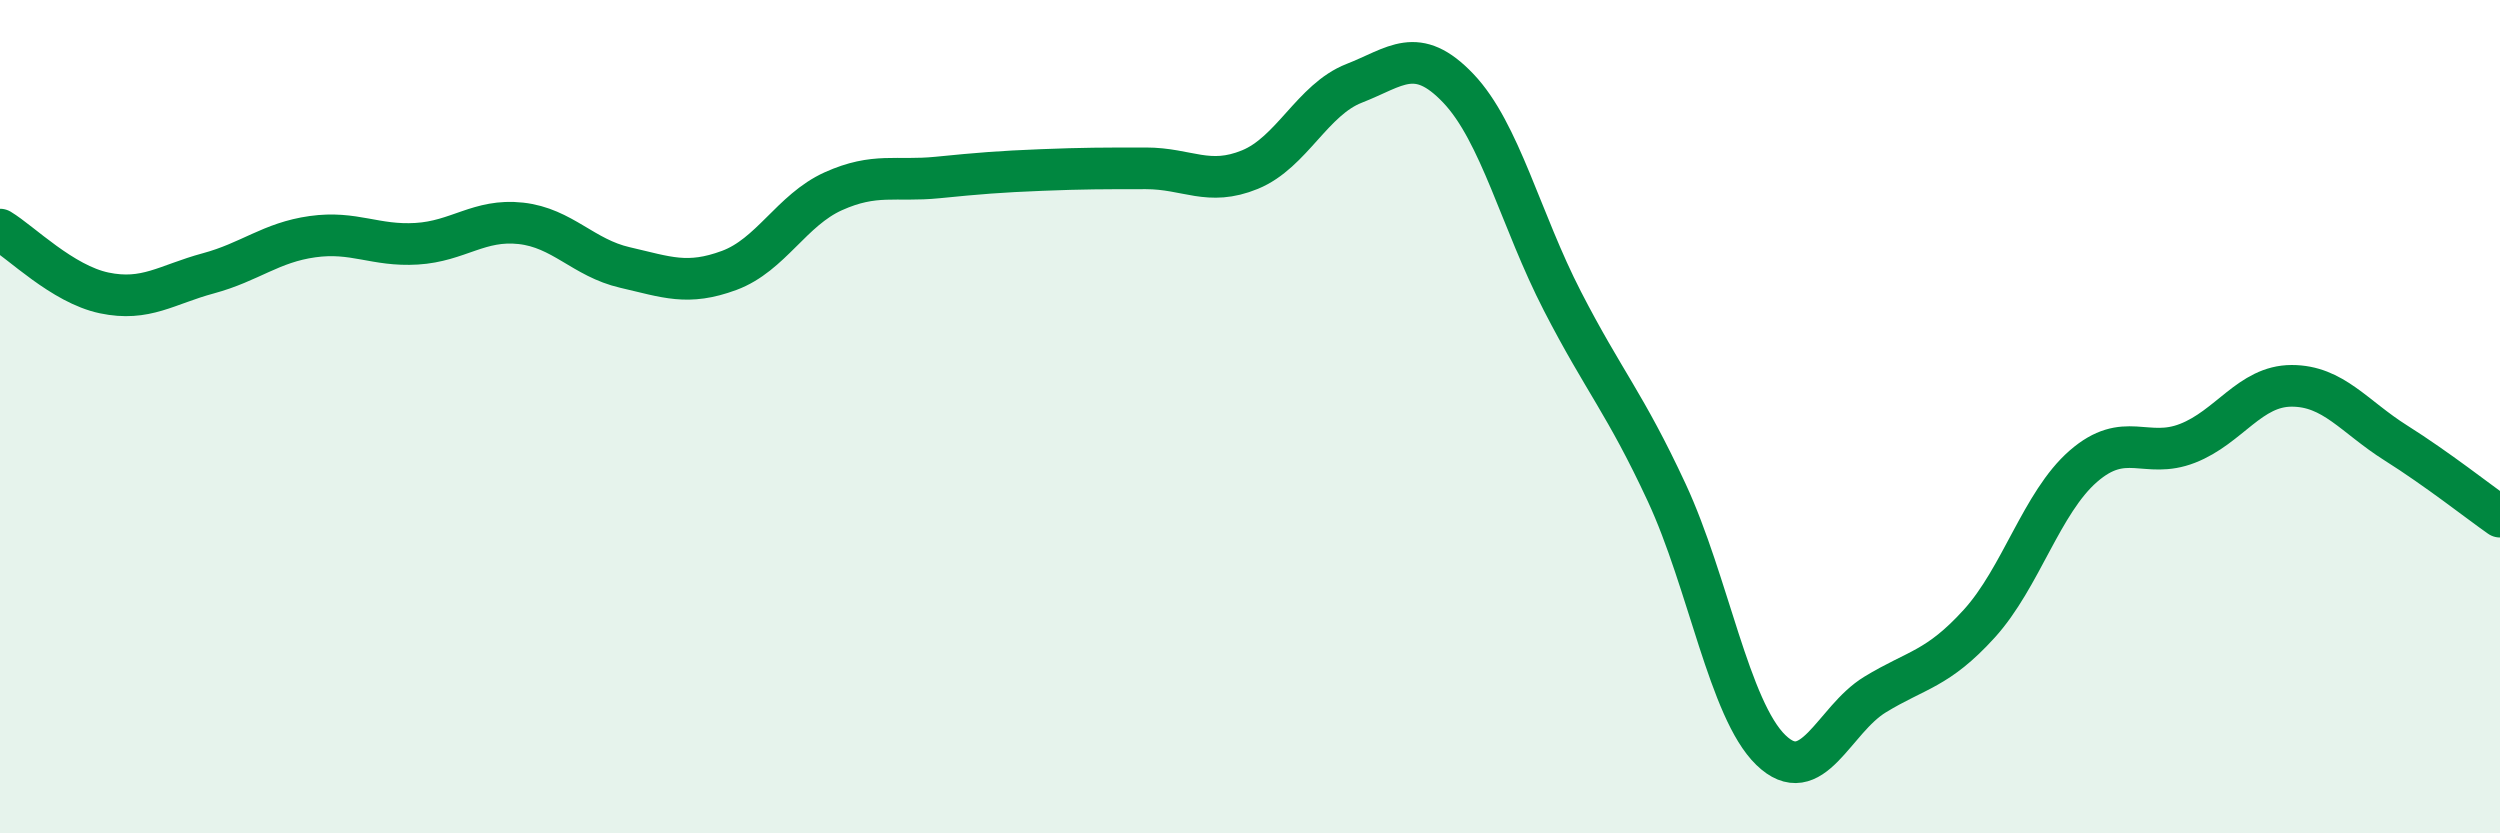
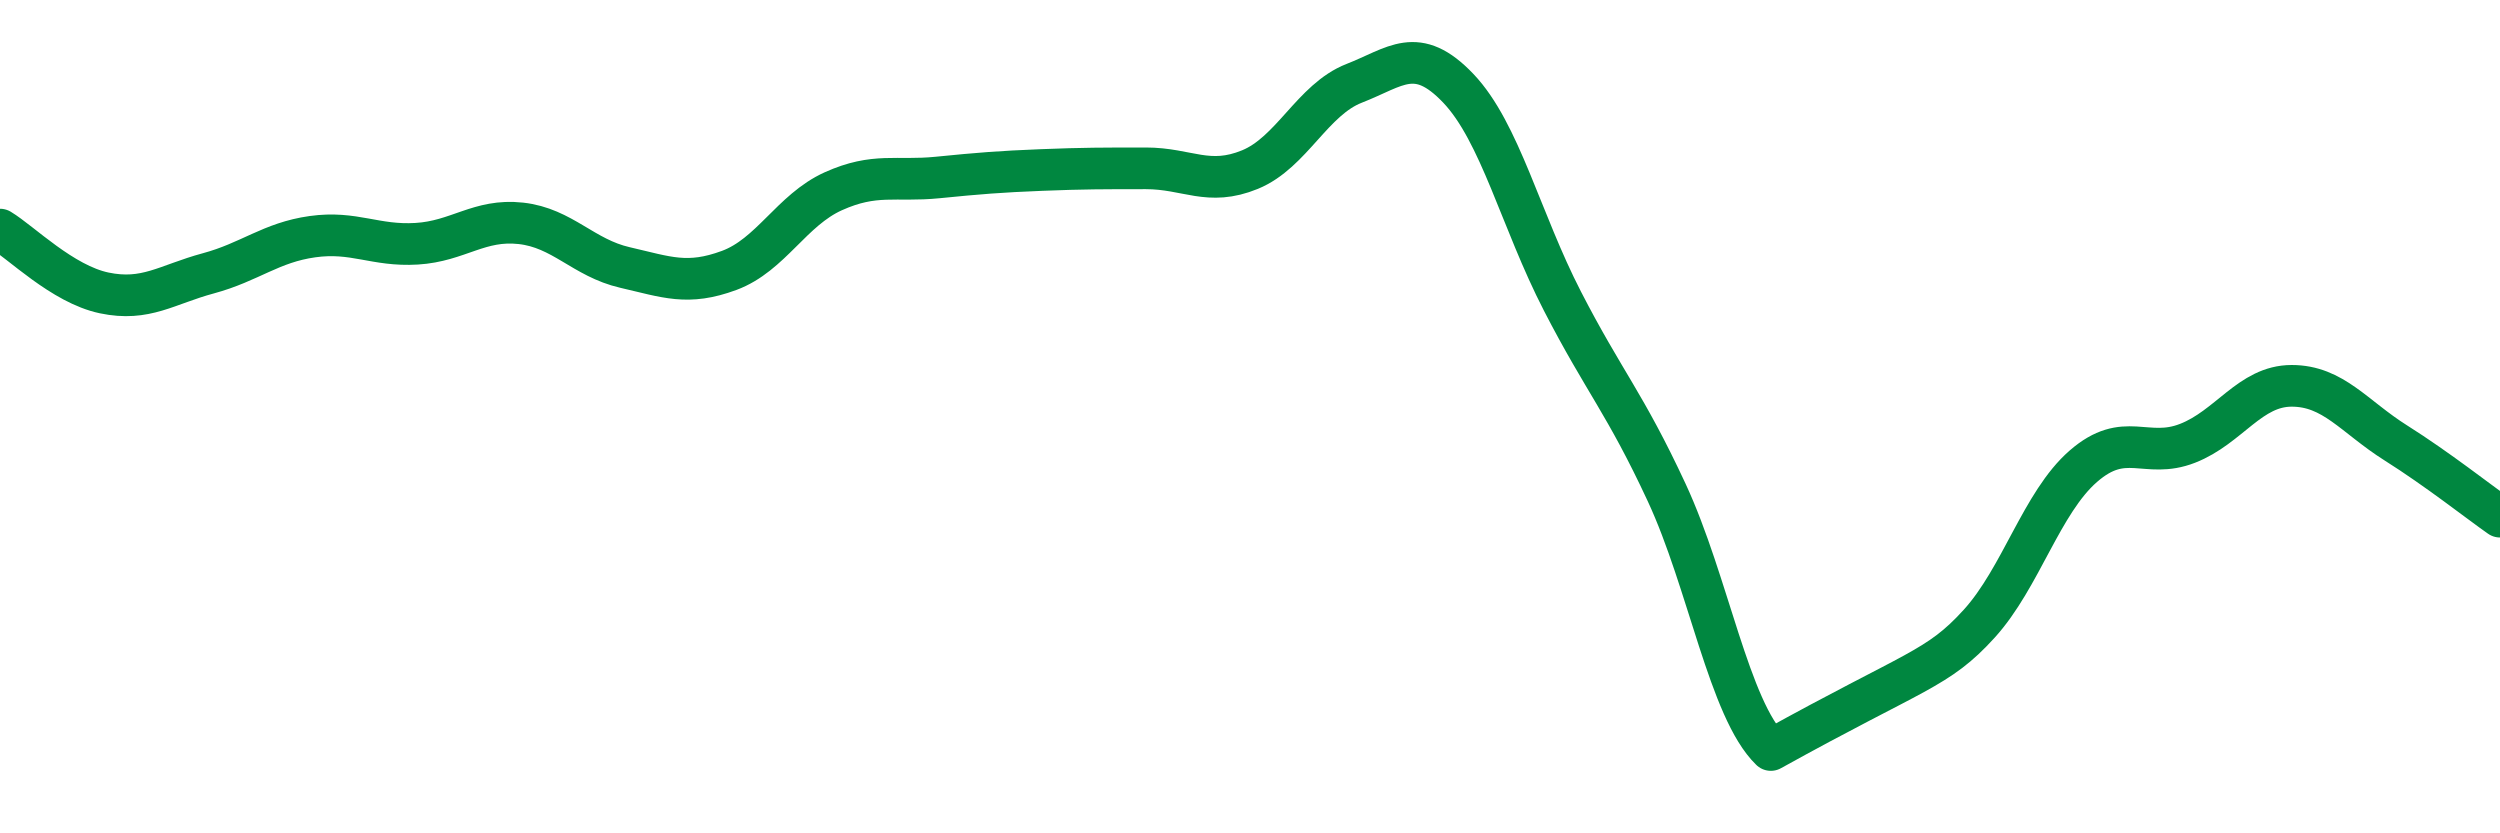
<svg xmlns="http://www.w3.org/2000/svg" width="60" height="20" viewBox="0 0 60 20">
-   <path d="M 0,5.51 C 0.5,5.81 1.5,6.82 2.5,7.03 C 3.5,7.24 4,6.83 5,6.56 C 6,6.29 6.5,5.82 7.5,5.68 C 8.5,5.54 9,5.91 10,5.85 C 11,5.79 11.5,5.25 12.5,5.36 C 13.5,5.47 14,6.19 15,6.42 C 16,6.65 16.5,6.86 17.5,6.49 C 18.5,6.12 19,5.04 20,4.59 C 21,4.14 21.5,4.36 22.5,4.26 C 23.5,4.16 24,4.12 25,4.08 C 26,4.04 26.5,4.04 27.5,4.04 C 28.5,4.04 29,4.48 30,4.07 C 31,3.66 31.5,2.39 32.5,2 C 33.5,1.61 34,1.07 35,2.12 C 36,3.17 36.5,5.29 37.5,7.23 C 38.5,9.17 39,9.67 40,11.82 C 41,13.97 41.5,17.03 42.5,18 C 43.5,18.97 44,17.28 45,16.67 C 46,16.06 46.5,16.07 47.5,14.97 C 48.5,13.87 49,12.06 50,11.19 C 51,10.32 51.5,11.03 52.5,10.64 C 53.5,10.25 54,9.26 55,9.26 C 56,9.26 56.5,10 57.5,10.63 C 58.5,11.26 59.5,12.05 60,12.4L60 20L0 20Z" fill="#008740" opacity="0.1" stroke-linecap="round" stroke-linejoin="round" />
-   <path d="M 0,5.51 C 0.5,5.81 1.5,6.82 2.5,7.03 C 3.5,7.24 4,6.83 5,6.56 C 6,6.29 6.5,5.82 7.5,5.68 C 8.5,5.54 9,5.91 10,5.85 C 11,5.79 11.5,5.25 12.5,5.36 C 13.5,5.47 14,6.19 15,6.42 C 16,6.65 16.5,6.86 17.5,6.49 C 18.5,6.12 19,5.04 20,4.59 C 21,4.14 21.5,4.36 22.5,4.26 C 23.5,4.16 24,4.12 25,4.08 C 26,4.04 26.5,4.04 27.5,4.04 C 28.5,4.04 29,4.48 30,4.07 C 31,3.66 31.5,2.39 32.5,2 C 33.5,1.61 34,1.07 35,2.12 C 36,3.17 36.5,5.29 37.5,7.23 C 38.5,9.17 39,9.67 40,11.82 C 41,13.97 41.5,17.03 42.5,18 C 43.5,18.97 44,17.28 45,16.67 C 46,16.06 46.5,16.07 47.5,14.97 C 48.5,13.87 49,12.06 50,11.19 C 51,10.32 51.5,11.03 52.5,10.64 C 53.5,10.25 54,9.26 55,9.26 C 56,9.26 56.5,10 57.5,10.63 C 58.5,11.26 59.5,12.05 60,12.4" stroke="#008740" stroke-width="1" fill="none" stroke-linecap="round" stroke-linejoin="round" />
+   <path d="M 0,5.51 C 0.5,5.81 1.5,6.82 2.5,7.03 C 3.5,7.24 4,6.83 5,6.56 C 6,6.29 6.5,5.82 7.5,5.68 C 8.5,5.54 9,5.91 10,5.85 C 11,5.79 11.5,5.25 12.5,5.36 C 13.5,5.47 14,6.19 15,6.42 C 16,6.65 16.5,6.86 17.5,6.49 C 18.5,6.12 19,5.04 20,4.59 C 21,4.14 21.5,4.36 22.5,4.26 C 23.5,4.16 24,4.12 25,4.08 C 26,4.04 26.5,4.04 27.5,4.04 C 28.5,4.04 29,4.48 30,4.07 C 31,3.66 31.5,2.39 32.5,2 C 33.5,1.61 34,1.07 35,2.12 C 36,3.17 36.5,5.29 37.5,7.23 C 38.5,9.17 39,9.67 40,11.82 C 41,13.97 41.5,17.03 42.5,18 C 46,16.06 46.5,16.07 47.5,14.97 C 48.5,13.87 49,12.06 50,11.19 C 51,10.32 51.5,11.03 52.5,10.64 C 53.5,10.25 54,9.26 55,9.26 C 56,9.26 56.5,10 57.5,10.63 C 58.5,11.26 59.5,12.05 60,12.4" stroke="#008740" stroke-width="1" fill="none" stroke-linecap="round" stroke-linejoin="round" />
</svg>